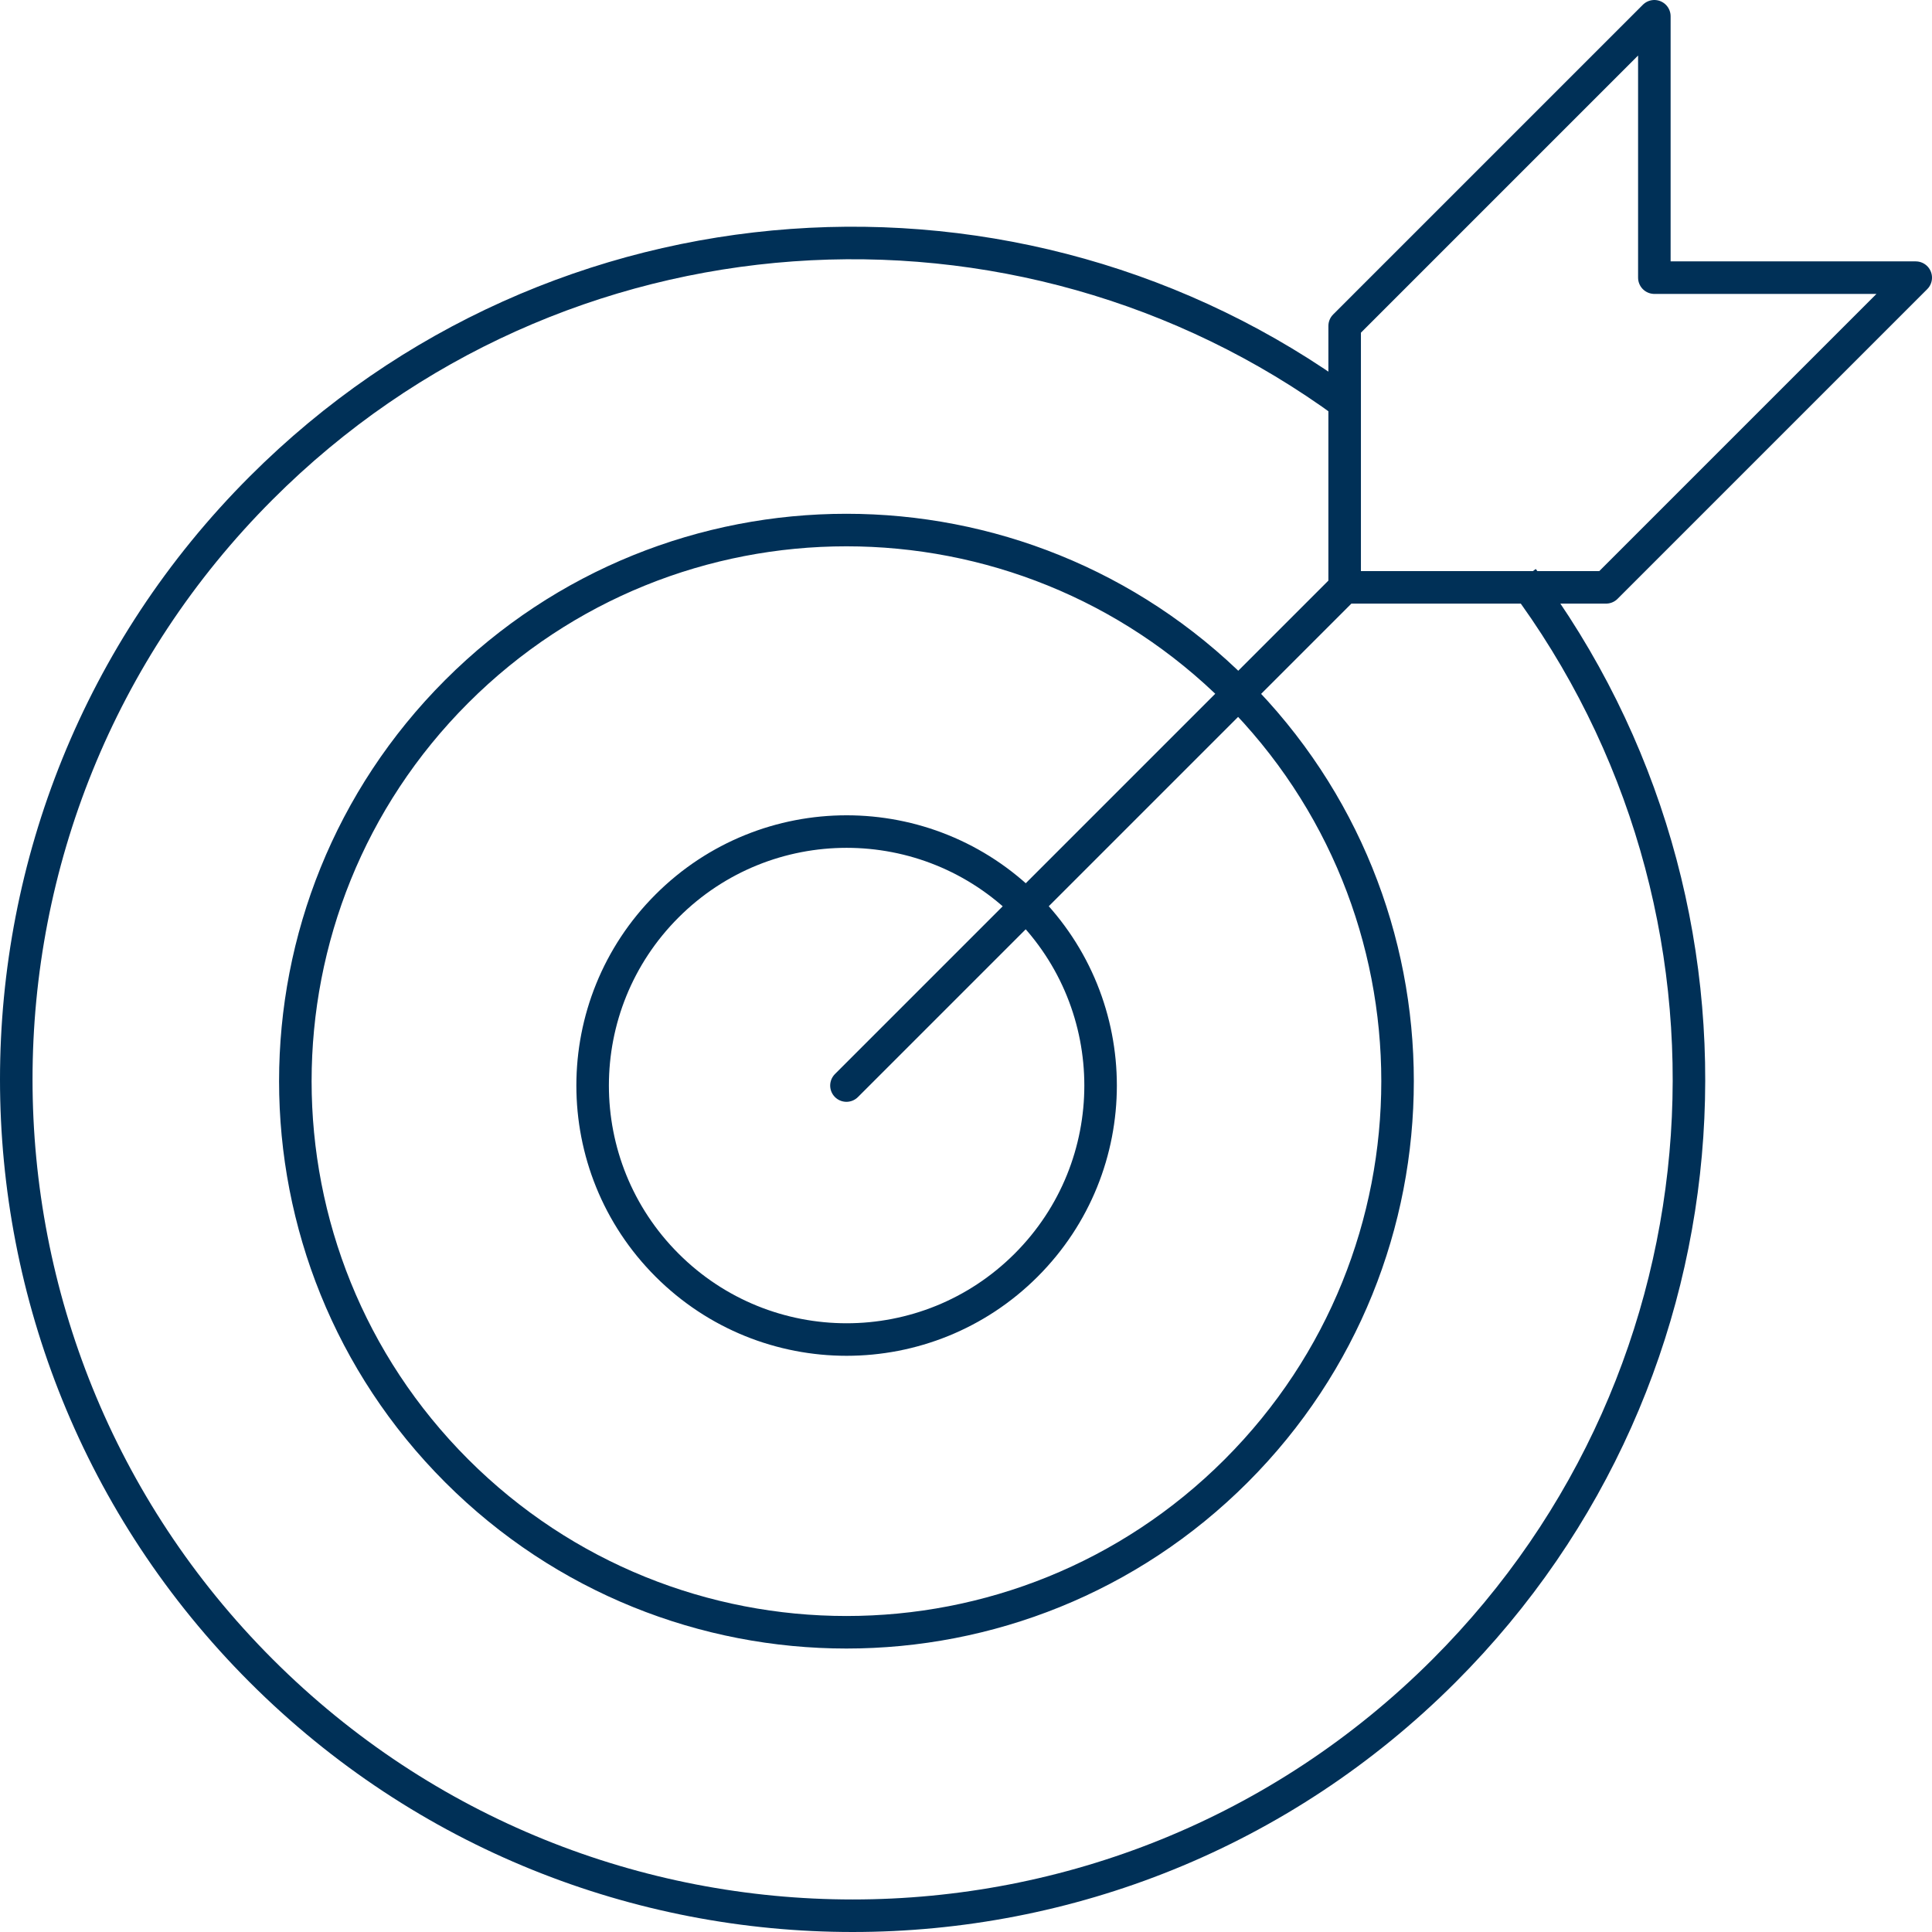
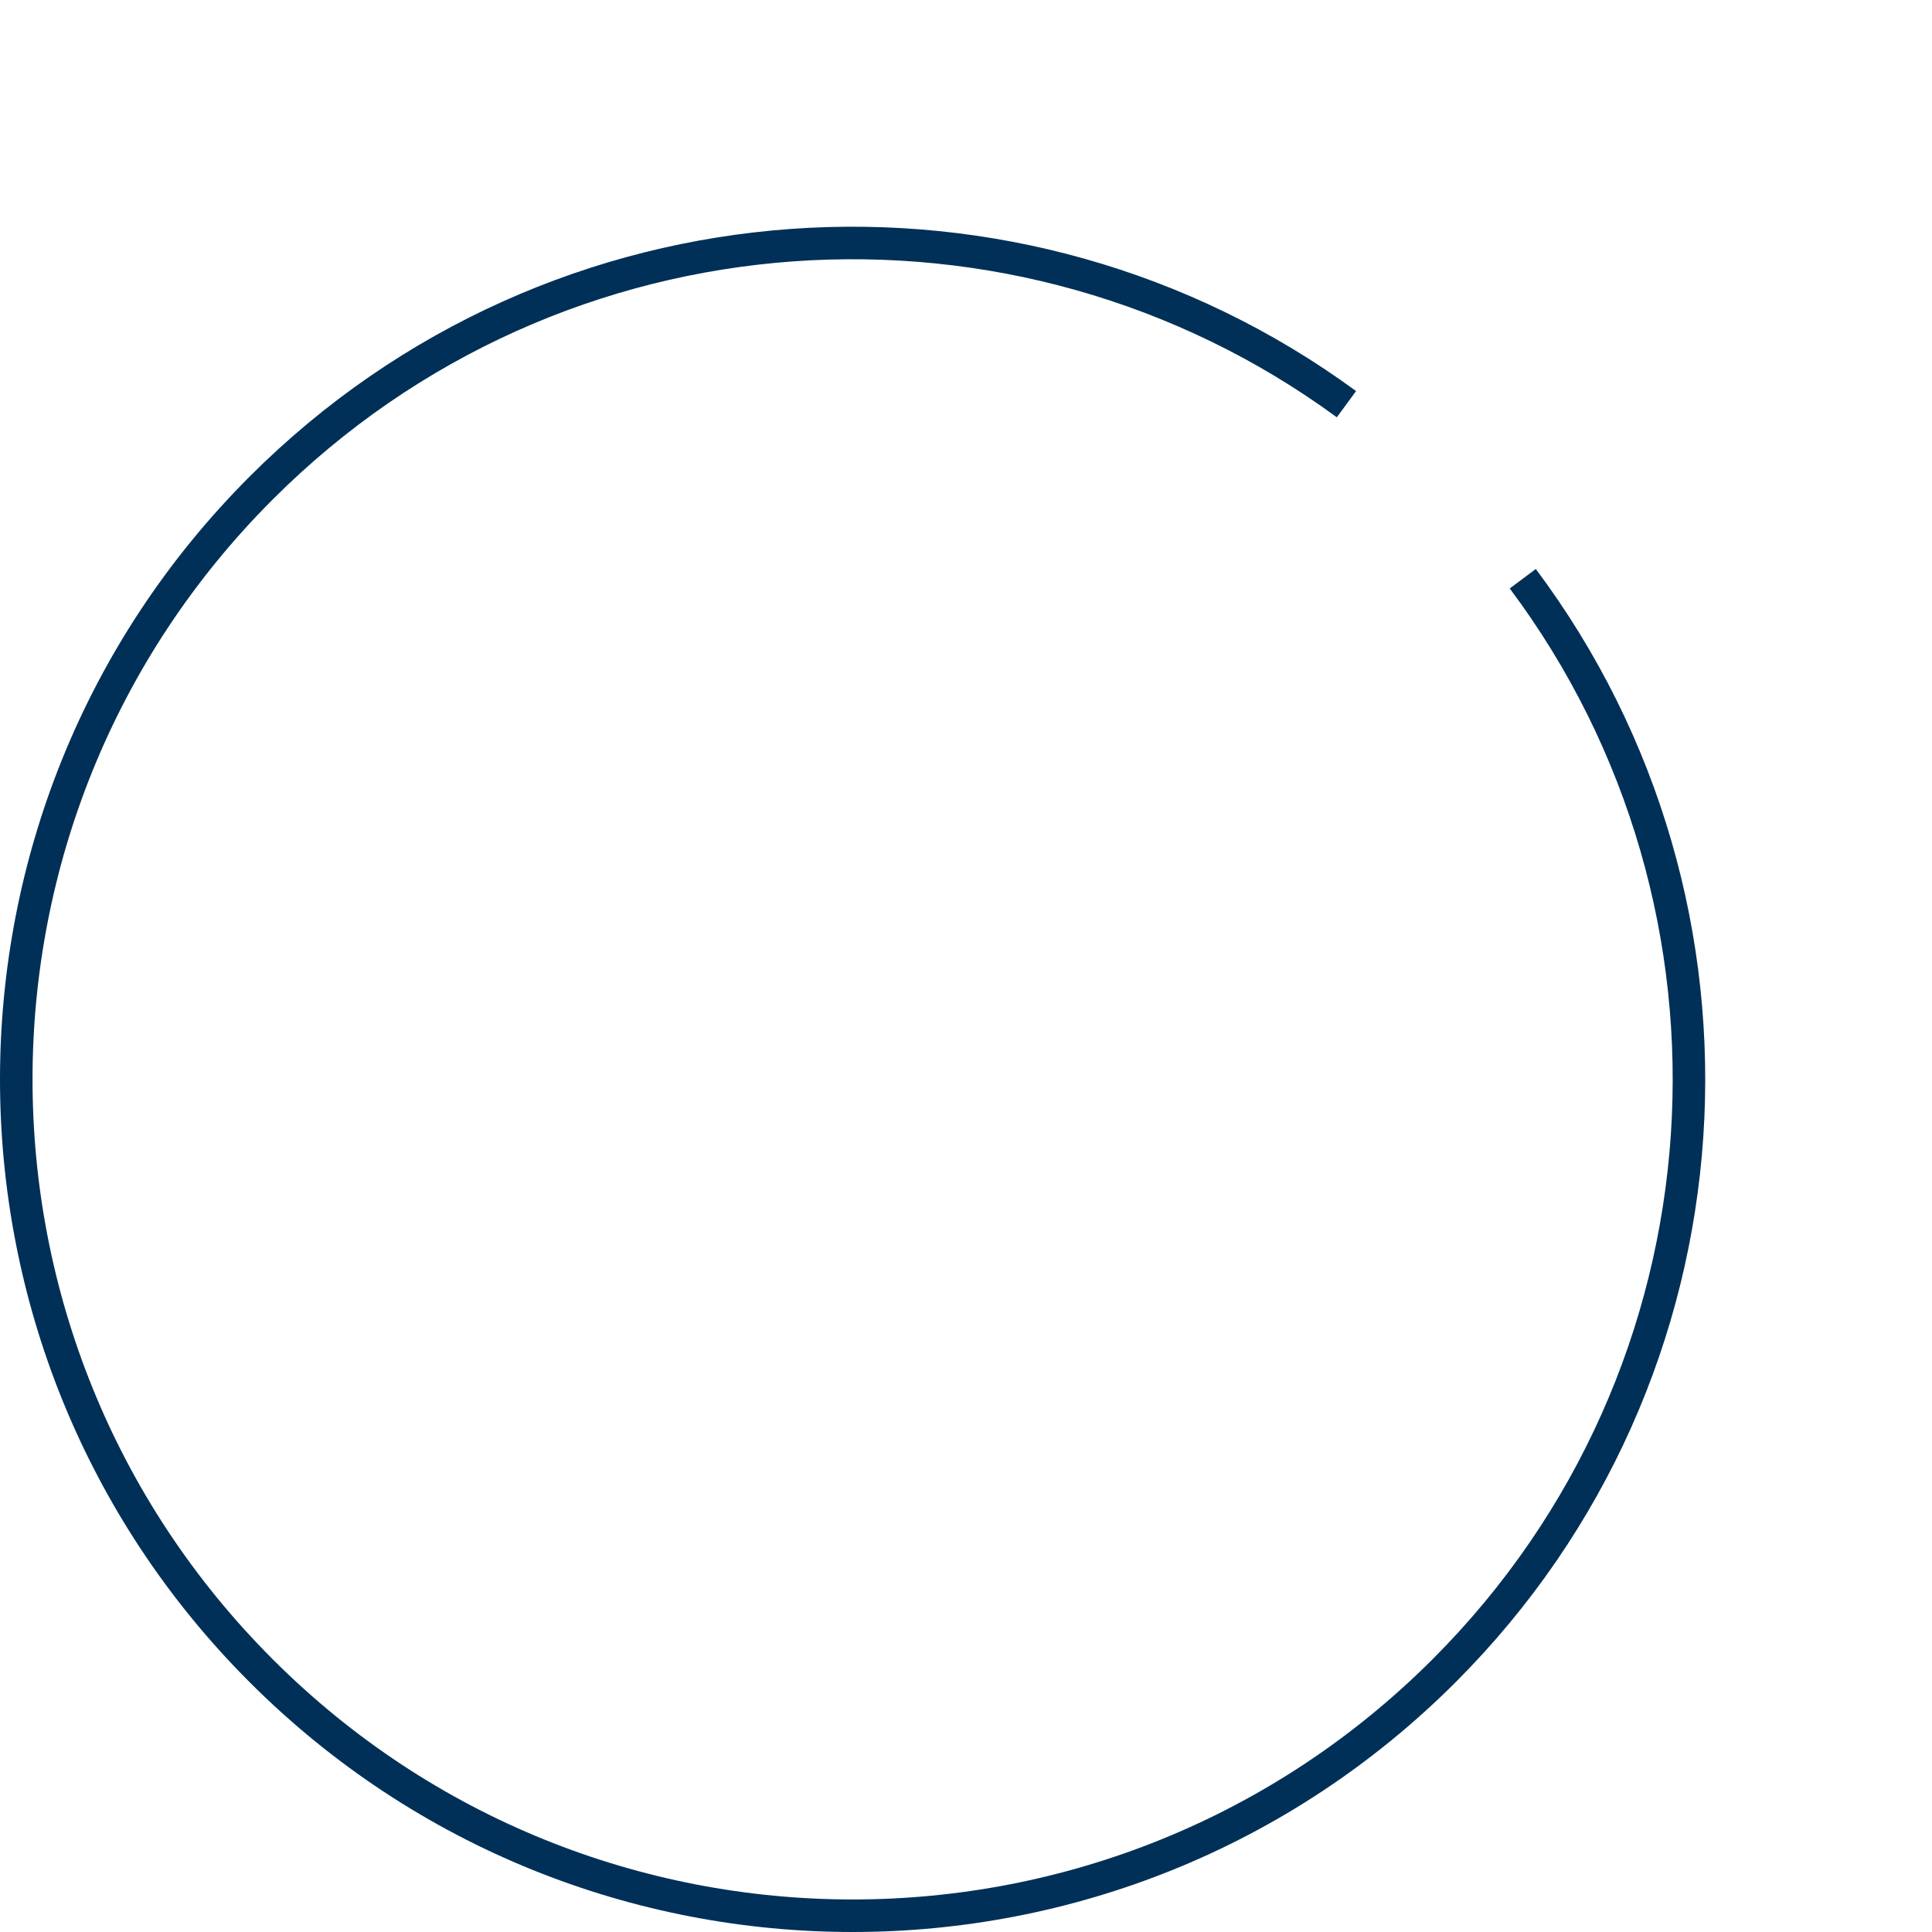
<svg xmlns="http://www.w3.org/2000/svg" id="Layer_2" data-name="Layer 2" viewBox="0 0 118.78 118.78">
  <defs>
    <style>      .cls-1 {        stroke-linecap: round;      }      .cls-1, .cls-2 {        fill: none;        stroke: #003057;        stroke-linejoin: round;        stroke-width: 2px;      }    </style>
  </defs>
  <g id="Color_1" data-name="Color 1">
    <g>
      <path class="cls-2" d="M93.62,35.58c15.08,20.14,13.47,48.83-4.84,67.14-20.08,20.08-52.64,20.08-72.72,0-20.08-20.08-20.08-52.64,0-72.72,18.18-18.19,46.6-19.9,66.72-5.15" />
-       <path class="cls-1" d="M76,90.43c-13.23,13.23-34.69,13.23-47.92,0-13.23-13.23-13.23-34.69,0-47.92,13.23-13.23,34.68-13.23,47.92,0,13.23,13.23,13.23,34.69,0,47.92ZM82.67,36.11l-30.63,30.63M101.71,1v16.07h16.07l-19.04,19.04h-16.07v-16.07L101.71,1ZM63.09,77.78c-6.1,6.1-15.98,6.1-22.08,0-6.1-6.1-6.1-15.98,0-22.08,6.1-6.1,15.98-6.1,22.08,0,6.1,6.1,6.1,15.98,0,22.08Z" />
    </g>
  </g>
</svg>